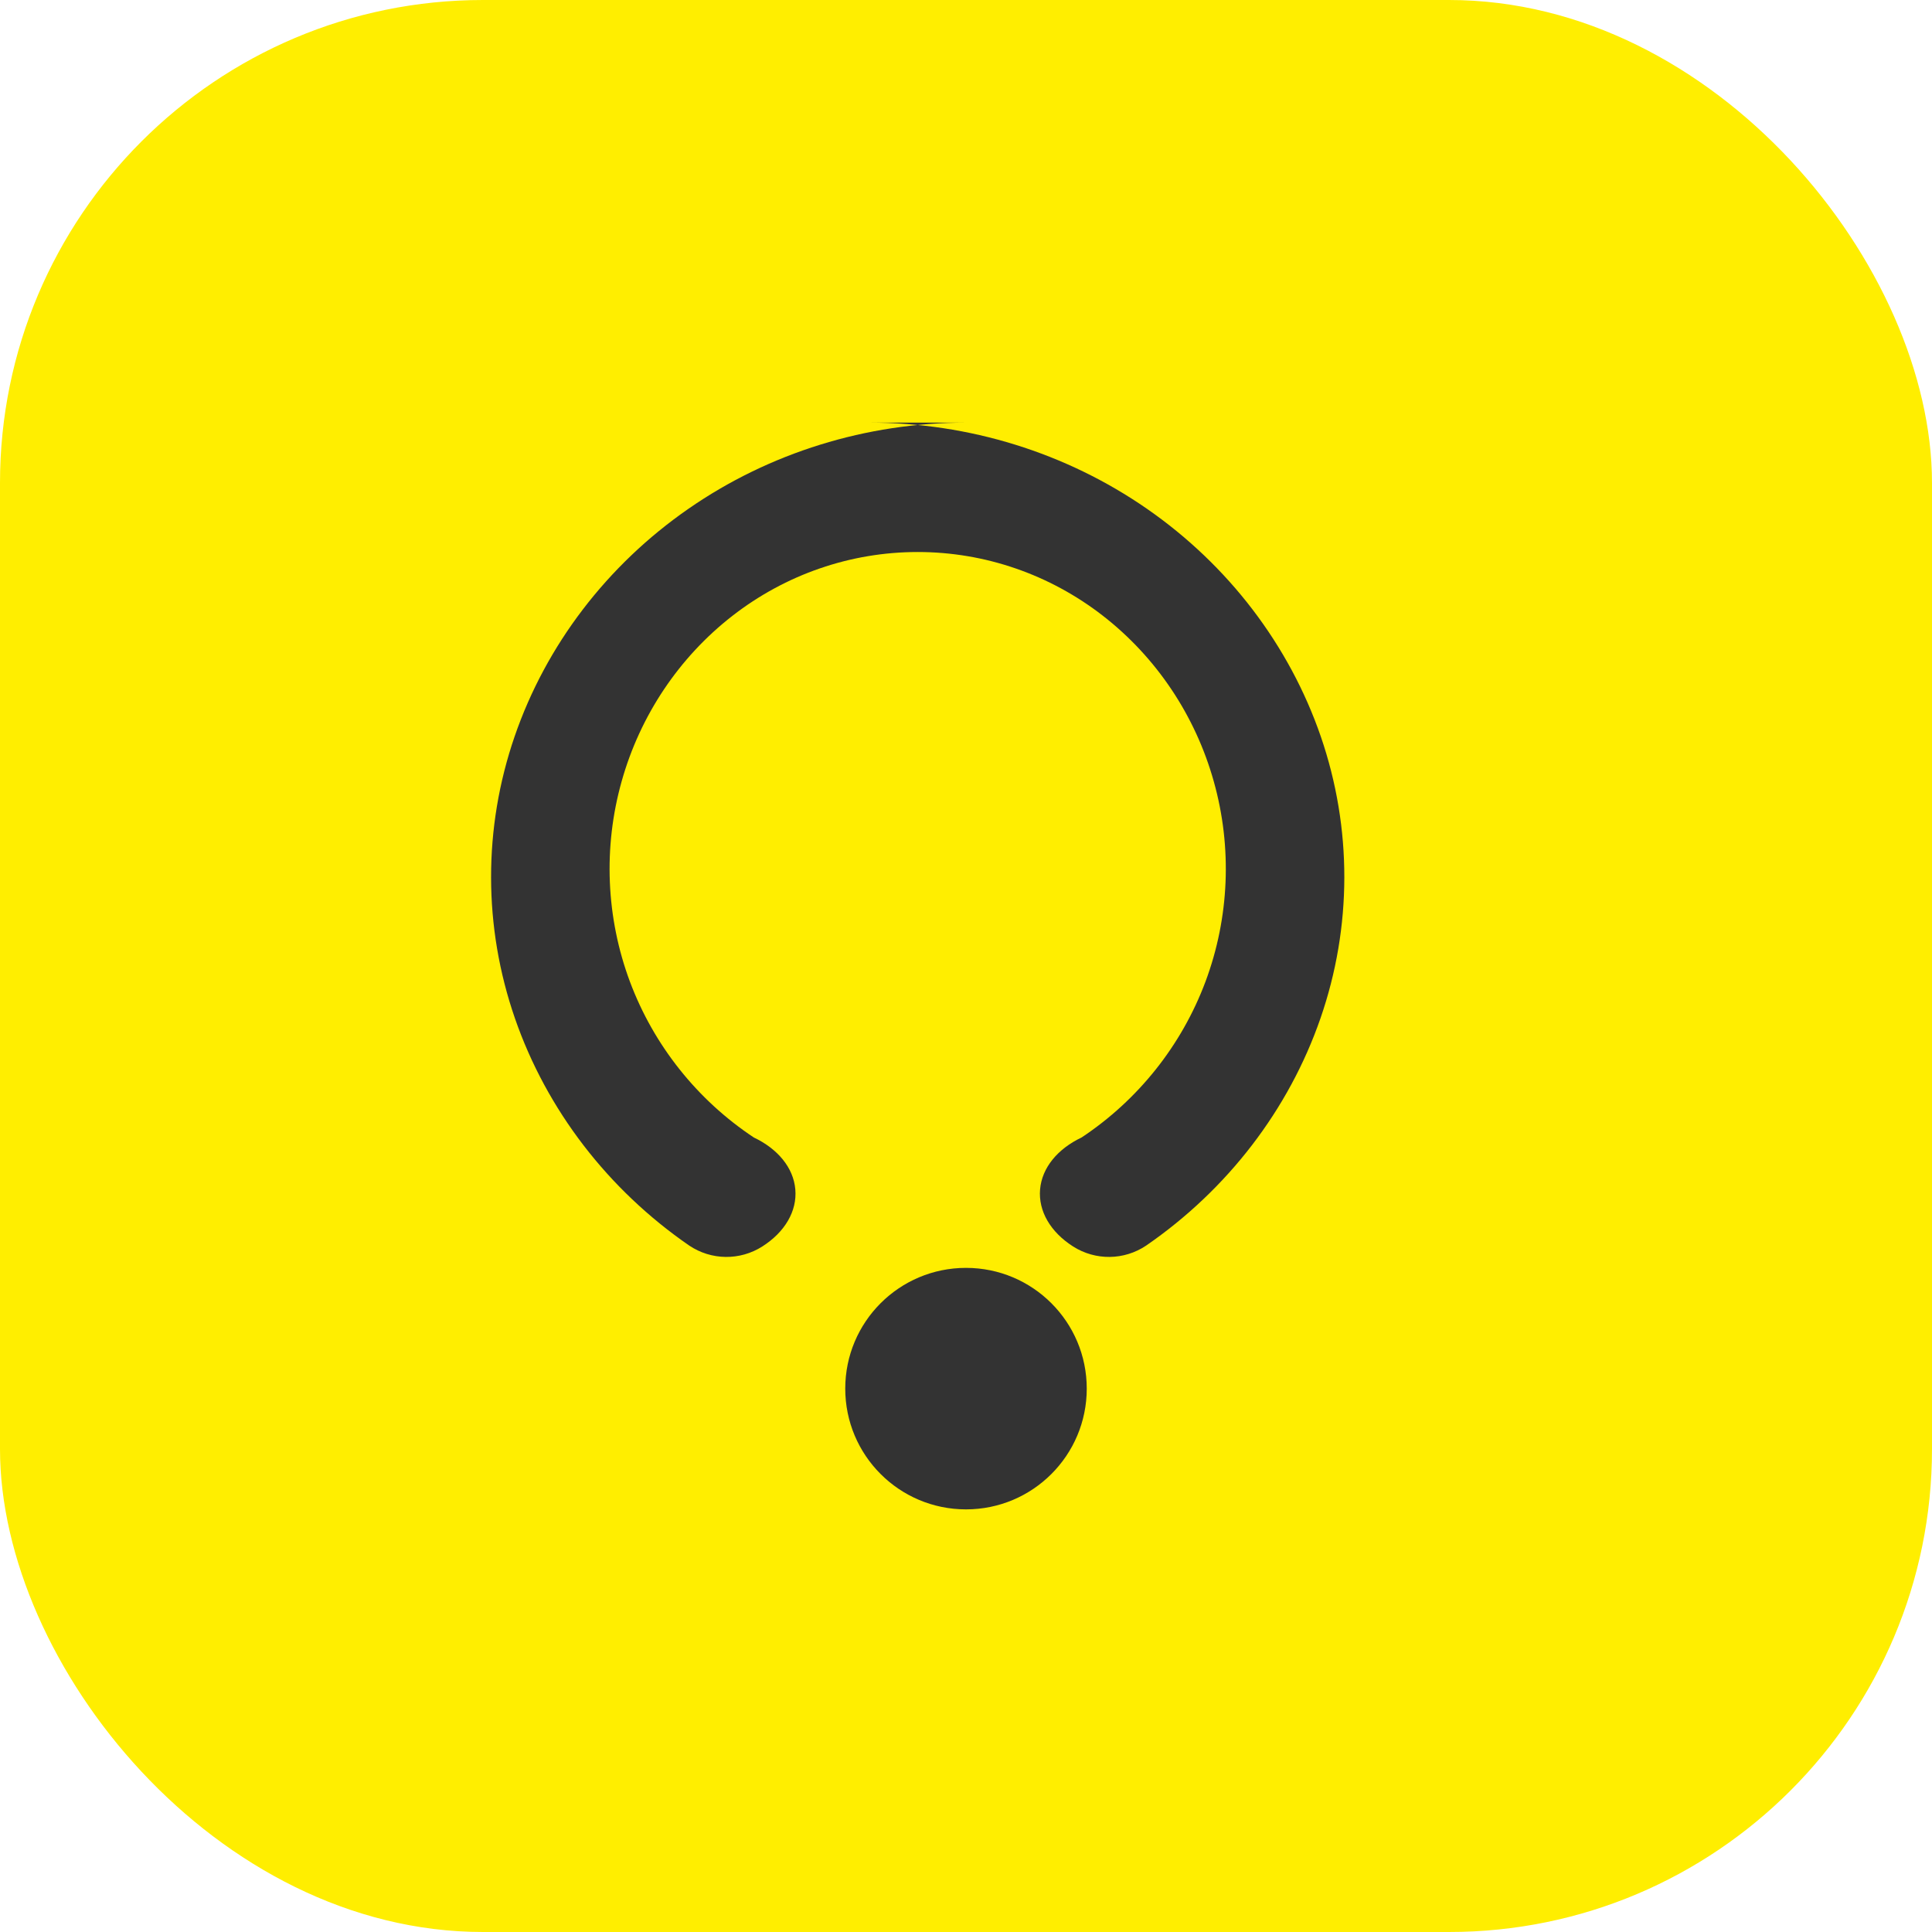
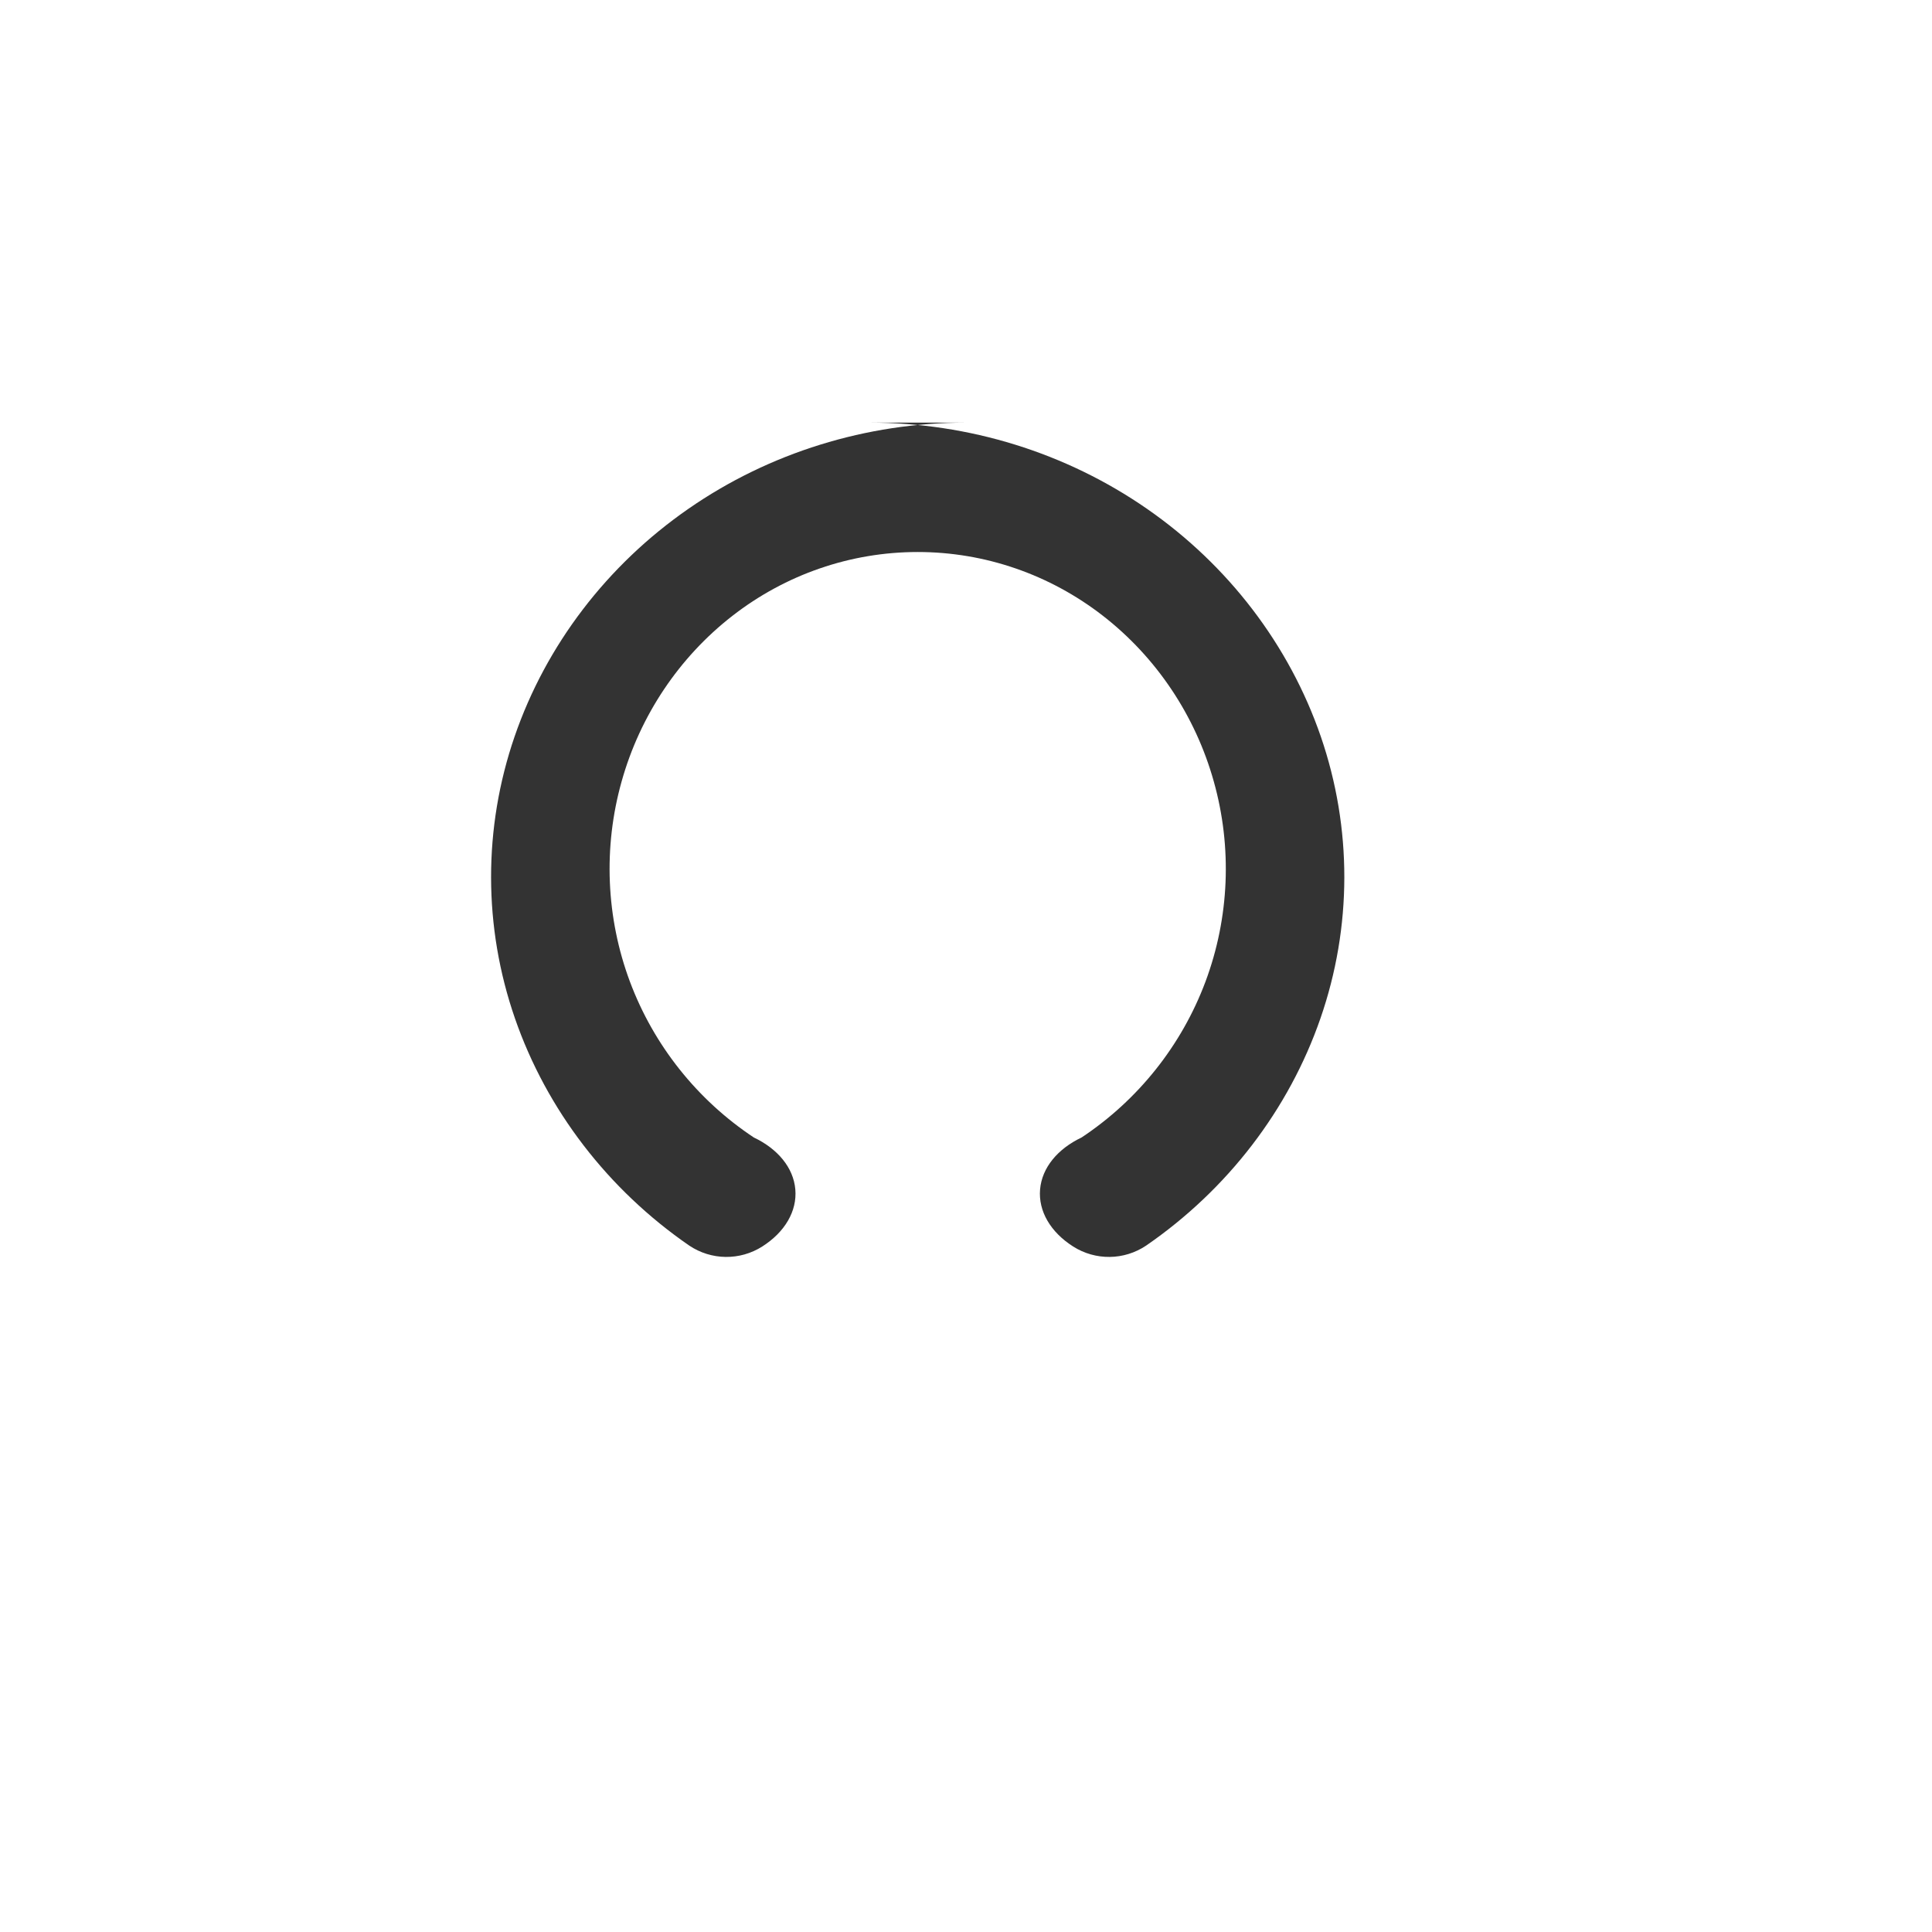
<svg xmlns="http://www.w3.org/2000/svg" width="32" height="32" viewBox="0 0 32 32" fill="none">
-   <rect width="32" height="32" rx="8" fill="#FFEE00" />
  <path d="M16 7C14.352 7 12.743 7.497 11.4 8.429C10.056 9.361 9.044 10.684 8.523 12.2C8.002 13.716 8.004 15.352 8.529 16.867C9.054 18.382 10.069 19.702 11.415 20.63C11.781 20.876 12.255 20.882 12.627 20.645C12.999 20.408 13.204 20.061 13.173 19.7C13.142 19.339 12.88 19.027 12.485 18.84C11.55 18.219 10.829 17.317 10.433 16.258C10.038 15.199 9.989 14.035 10.296 12.943C10.602 11.85 11.248 10.887 12.13 10.201C13.012 9.515 14.088 9.143 15.2 9.143C16.312 9.143 17.388 9.515 18.27 10.201C19.152 10.887 19.798 11.85 20.104 12.943C20.411 14.035 20.362 15.199 19.967 16.258C19.571 17.317 18.85 18.219 17.915 18.84C17.52 19.027 17.258 19.339 17.227 19.7C17.196 20.061 17.401 20.408 17.773 20.645C18.145 20.882 18.619 20.876 18.985 20.63C20.331 19.702 21.346 18.382 21.871 16.867C22.396 15.352 22.398 13.716 21.877 12.2C21.355 10.684 20.343 9.361 19 8.429C17.657 7.497 16.048 7 14.4 7H16Z" fill="#333333" />
-   <path d="M16 25C17.105 25 18 24.105 18 23C18 21.895 17.105 21 16 21C14.895 21 14 21.895 14 23C14 24.105 14.895 25 16 25Z" fill="#333333" />
</svg>